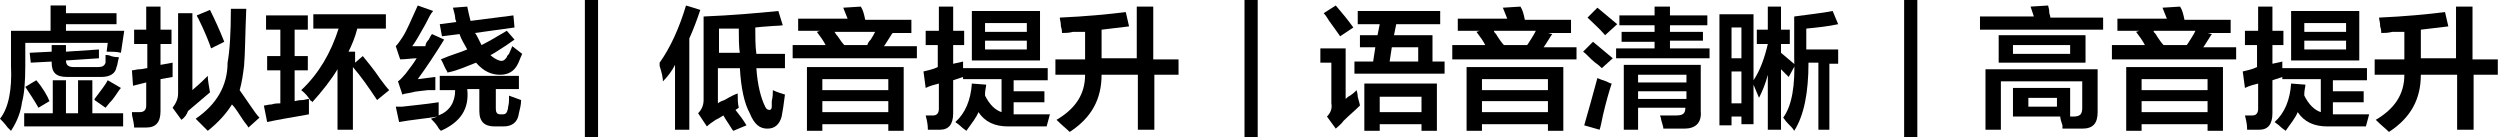
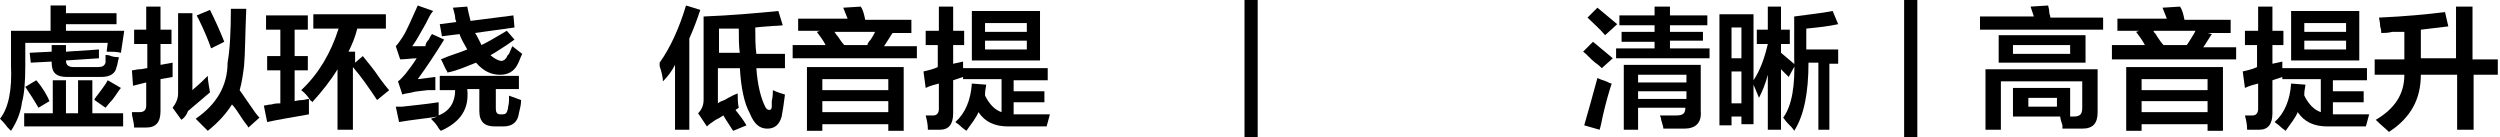
<svg xmlns="http://www.w3.org/2000/svg" version="1.1" id="图层_1" x="0px" y="0px" width="227.4px" height="12.5px" viewBox="0 0 227.4 12.5" style="enable-background:new 0 0 227.4 12.5;" xml:space="preserve">
  <g>
    <g>
      <path d="M1,11.9c-0.1-0.1-0.2-0.2-0.3-0.3C0.4,11.2,0.2,11,0,10.8C0.8,9.8,1.1,8.1,1,6V2.8h3.6V0.5H6v0.7h4.6v1H6v0.6h5.3l-0.3,2    c-0.4-0.1-0.8-0.1-1.3-0.1l0.1-0.8H2.3V6c0,1.5-0.1,2.6-0.3,3.3C1.9,10.1,1.6,11,1,11.9z M2.2,11.5v-1.2h2.6v-3H6v3h1.1v-3h1.3v3    h2.8v1.2H2.2z M3.5,9.8C3.1,9.1,2.7,8.5,2.3,7.9l1-0.6C3.9,8,4.3,8.7,4.5,9.2L3.5,9.8z M2.8,5.7L2.7,4.8l2-0.1V4.1H6v0.6l3-0.2    l0,0.8L6,5.5c0,0.4,0.2,0.6,0.7,0.6h2.2c0.4,0,0.6-0.1,0.7-0.4c0-0.1,0-0.2,0-0.3c0-0.2,0-0.3,0-0.4C9.7,5,9.9,5,10.1,5.1    c0.3,0.1,0.6,0.1,0.7,0.1c0,0,0,0.1,0,0.1c-0.1,0.3-0.1,0.6-0.2,0.8C10.5,6.7,10,7,9.2,7H6.1c-1,0-1.4-0.4-1.4-1.3V5.6L2.8,5.7z     M9.6,9.8l-1-0.7c0,0,0-0.1,0-0.1c0.6-0.8,1-1.3,1.2-1.7L11,8c-0.2,0.2-0.4,0.6-0.8,1.1C9.9,9.4,9.7,9.7,9.6,9.8z" />
      <path d="M12.2,4V2.7h1.1V0.6h1.3v2.1h1V4h-1v1.9l1.1-0.2c0,0.5,0,0.9,0,1.3l-1.1,0.2v2.9c0,1-0.4,1.5-1.3,1.5c-0.3,0-0.6,0-1.1,0    c0-0.3-0.1-0.7-0.2-1.2c0.1,0.3,0,0.3,0-0.2c0.2,0,0.5,0,0.7,0c0.4,0,0.6-0.2,0.6-0.6V7.5l-1.2,0.3L12,6.4c0.2,0,0.4-0.1,0.7-0.1    c0.3,0,0.5-0.1,0.7-0.1V4H12.2z M16.5,10.9l-0.8-1.1c0.3-0.4,0.5-0.8,0.5-1.3V1.2h1.3v7c0,0,0.1-0.1,0.1-0.1    c0.6-0.5,1-0.9,1.3-1.2c0,0.4,0.1,0.9,0.2,1.5c-0.7,0.6-1.4,1.2-2,1.7C17,10.4,16.8,10.7,16.5,10.9z M22.6,11.6    c-0.1-0.2-0.3-0.4-0.5-0.7c-0.4-0.6-0.7-1.1-1-1.4c-0.5,0.8-1.2,1.6-2.2,2.4c-0.1-0.1-0.2-0.2-0.4-0.4c-0.1-0.1-0.3-0.3-0.7-0.7    c1.9-1.3,2.9-3,2.9-5.1C20.9,4.6,21,3,21,0.8h1.4c-0.1,2.3-0.1,4.1-0.2,5.2c-0.1,0.8-0.2,1.5-0.4,2.2c0.2,0.3,0.5,0.7,0.9,1.3    c0.4,0.6,0.7,1,0.9,1.2L22.6,11.6z M19.2,4.4c-0.2-0.6-0.6-1.6-1.2-2.8c0,0.1,0,0-0.1-0.2l1.2-0.5c0.5,1,0.9,1.9,1.3,2.9L19.2,4.4    z" />
      <path d="M24.2,2.7V1.4h3.8v1.3h-1.2v2.4H28v1.3h-1.2v2.8c0.1,0,0.3-0.1,0.7-0.1c0.2,0,0.4-0.1,0.6-0.1c0,0.5,0,1,0,1.4    c-1.7,0.3-2.9,0.5-3.8,0.7L24,9.6c0.2,0,0.4-0.1,0.7-0.1c0.3-0.1,0.6-0.1,0.8-0.1v-3h-1.2V5.1h1.2V2.7H24.2z M28.5,2.6V1.3h6.6    v1.3h-2.6c-0.2,0.8-0.5,1.5-0.8,2.1h0.6v1L33,5.1c0.4,0.5,1,1.2,1.6,2.1c0.3,0.4,0.6,0.8,0.8,1l-1.1,0.9c-0.8-1.2-1.5-2.2-2.2-3    v5.7h-1.4V6.3c-0.6,1-1.4,2-2.3,3c0-0.1-0.1-0.1-0.2-0.2c-0.1-0.2-0.4-0.6-0.8-0.9c1.6-1.5,2.7-3.4,3.4-5.6H28.5z" />
      <path d="M36.6,8.6l-0.4-1.2c0.3-0.2,0.5-0.5,0.7-0.7c0.3-0.4,0.7-0.9,1-1.4c-0.4,0-1,0.1-1.5,0.1L36,4.2c0.2-0.2,0.4-0.5,0.6-0.8    c0.4-0.6,0.8-1.6,1.4-2.9L39.4,1c-0.2,0.2-0.4,0.6-0.7,1.2c-0.5,0.9-0.9,1.6-1.2,2c0.1,0,0.2,0,0.5,0c0.3,0,0.5,0,0.7,0    C38.7,4,38.8,3.8,39,3.6c0.1-0.2,0.2-0.4,0.3-0.5l1.1,0.5c-0.8,1.3-1.6,2.5-2.4,3.6L39.6,7c0,0.4,0,0.8,0,1.2c-0.2,0-0.4,0-0.7,0    c-0.7,0.1-1.1,0.1-1.4,0.2C37.1,8.5,36.8,8.5,36.6,8.6z M40.1,11.9c-0.1-0.1-0.2-0.2-0.3-0.4c-0.2-0.3-0.4-0.5-0.6-0.7l0.6-0.2    c-1.2,0.2-2.4,0.3-3.5,0.5L36,9.7c0.1,0,0.3,0,0.6,0c0.8-0.1,2-0.2,3.3-0.4c0,0.4,0,0.8,0,1.2c1-0.4,1.5-1.2,1.5-2.3H40V6.9h7.2    v1.2h-2.1v1.8c0,0.3,0.1,0.5,0.4,0.5h0.2c0.3,0,0.4-0.1,0.5-0.5c0-0.2,0.1-0.4,0.1-0.8c0-0.2,0-0.3,0-0.4l1.1,0.4    c0,0.4-0.1,0.8-0.2,1.2c-0.1,0.8-0.6,1.2-1.4,1.2h-0.8c-0.9,0-1.4-0.4-1.4-1.4V8.1h-1.1C42.7,9.9,41.9,11.1,40.1,11.9z M40.2,3.3    L40,2.2L41.5,2c0-0.1-0.1-0.2-0.1-0.4s-0.1-0.5-0.2-0.9l1.3-0.1c0.1,0.5,0.2,0.9,0.3,1.3l3.9-0.5l0.1,1.1L43.2,3    c0.1,0.1,0.2,0.3,0.3,0.5c0.1,0.2,0.2,0.4,0.3,0.6c0.6-0.3,1.3-0.7,2.3-1.3l0.7,0.8c-0.4,0.3-1,0.7-1.8,1.2    c-0.2,0.1-0.3,0.2-0.4,0.2c0.2,0.2,0.5,0.4,0.8,0.5c0.3,0.1,0.5,0,0.7-0.3c0-0.1,0.1-0.2,0.2-0.3c0.1-0.2,0.2-0.5,0.3-0.7l0.9,0.7    c-0.2,0.4-0.3,0.8-0.5,1.1c-0.3,0.5-0.8,0.8-1.5,0.8c-0.8,0-1.5-0.3-2.2-1.1c-0.8,0.3-1.6,0.7-2.6,0.9c0-0.1-0.1-0.2-0.2-0.4    c-0.2-0.4-0.3-0.7-0.4-0.8C41,5,41.8,4.8,42.5,4.5c-0.2-0.4-0.5-0.8-0.7-1.4L40.2,3.3z" />
-       <path d="M53.2,12.5V0h1.2v12.5H53.2z" />
      <path d="M61.4,11.8V5.9c-0.3,0.6-0.7,1.1-1.1,1.5C60.3,7.1,60.2,6.6,60,6c0-0.1,0-0.2,0-0.3c1-1.4,1.8-3.2,2.4-5.2l1.3,0.4    c-0.3,0.9-0.6,1.7-1,2.6v8.3H61.4z M64.3,11.5l-0.8-1.2c0.3-0.3,0.5-0.7,0.5-1.2V1.5c2.5-0.1,4.8-0.3,6.8-0.5l0.4,1.3    c-0.9,0.1-1,0.1-0.3,0c-0.7,0.1-1.4,0.1-2.2,0.2c0,0.8,0,1.7,0.1,2.4h2.6v1.3h-2.6c0.1,1.5,0.4,2.7,0.8,3.5    C69.7,9.9,69.8,10,70,10c0.1,0,0.2-0.1,0.2-0.3c0-0.1,0-0.3,0-0.5c0.1-0.4,0.1-0.8,0.1-1c0.4,0.2,0.8,0.3,1.1,0.4    c-0.1,0.8-0.2,1.5-0.3,2c-0.2,0.7-0.6,1.1-1.3,1.1c-0.7,0-1.2-0.4-1.6-1.4c-0.5-0.9-0.8-2.3-0.9-4.1h-2v3.2    c0.1-0.1,0.3-0.2,0.6-0.3c0.5-0.3,0.9-0.5,1.2-0.6c0,0.4,0,0.9,0.1,1.3L66.9,10c0.4,0.5,0.7,0.9,1,1.4l-1.2,0.5    c-0.1-0.1-0.2-0.3-0.4-0.6c-0.2-0.3-0.4-0.6-0.5-0.8c-0.3,0.2-0.5,0.3-0.7,0.4C64.8,11.1,64.5,11.3,64.3,11.5z M67.3,4.9    c-0.1-0.7-0.1-1.5-0.1-2.3c-0.2,0-0.5,0-0.9,0c-0.4,0-0.7,0-0.9,0v2.2H67.3z" />
      <path d="M72.6,2.9V1.7h4.5l-0.4-1l1.6-0.1c0.2,0.3,0.3,0.7,0.4,1.2h4.2v1.2h-2.1L81.2,3c-0.1,0.1-0.2,0.3-0.4,0.6    c-0.2,0.3-0.3,0.5-0.4,0.6h3v1.1H72.1V4.1h3c-0.2-0.4-0.5-0.8-0.8-1.2l0.3-0.1H72.6z M73.4,11.9V6.1h8.8v5.8h-1.4v-0.6h-6v0.6    H73.4z M74.8,7.2v1h6v-1H74.8z M74.8,9.2v1h6v-1H74.8z M75.9,2.9C76,3,76,3.1,76.2,3.3c0.2,0.3,0.4,0.6,0.6,0.8h2.1    C78.9,4,79,3.8,79.2,3.6c0.2-0.3,0.3-0.5,0.4-0.7H75.9z" />
      <path d="M84.2,4.1V2.8h1.2V0.6h1.3v2.2h1v1.3h-1v1.7l0.9-0.2c0,0.5,0,1,0,1.4l-0.9,0.3v3c0,1-0.4,1.5-1.2,1.5c-0.3,0-0.6,0-1.1,0    c0-0.5-0.1-0.9-0.2-1.3c0.2,0,0.4,0,0.7,0c0.3,0,0.5-0.2,0.5-0.6V7.6C85,7.7,84.6,7.8,84.2,8L84,6.5c0.4-0.1,0.9-0.2,1.3-0.4V4.1    H84.2z M87.6,7.3V6.2h7.7v1.1h-3.1v1H95v1h-2.8v1.1c1,0,2.1,0,3.3,0l-0.3,1.1c-1.6,0-2.8,0-3.5,0c-1.2,0-2.1-0.4-2.7-1.3    c-0.2,0.5-0.6,1-1.1,1.7c-0.1-0.1-0.3-0.2-0.5-0.4c-0.2-0.2-0.4-0.3-0.5-0.4c0.9-0.8,1.4-2,1.5-3.5l1.3,0.1c0,0.2-0.1,0.5-0.1,0.8    c0,0.1,0,0.2,0,0.2c0.4,0.8,0.9,1.3,1.5,1.5v-3H87.6z M88.4,5.5V1h6.2v4.5H88.4z M89.6,2.1v0.8h3.8V2.1H89.6z M89.6,3.7v0.8h3.8    V3.7H89.6z" />
-       <path d="M96.6,3c0-0.1,0-0.3-0.1-0.6c0-0.4-0.1-0.6-0.1-0.8c2.3-0.1,4.4-0.3,6-0.5l0.3,1.3c-0.8,0.1-1.6,0.2-2.5,0.3v2.6h3.2V0.6    h1.5v4.8h2.3v1.4H105v5h-1.5v-5h-3.3c0,2.2-0.9,3.9-2.9,5.2c-0.3-0.3-0.7-0.6-1.2-1.1c1.7-1,2.6-2.3,2.6-4.1h-2.7V5.4h2.7V2.9    c-0.2,0-0.6,0-1.1,0C97.2,3,96.9,3,96.6,3z" />
      <path d="M113.2,12.5V0h1.2v12.5H113.2z" />
-       <path d="M121.5,11.7l-0.8-1.1c0.3-0.3,0.5-0.7,0.4-1.2V5.7h-1V4.4h2.3V9c0.1-0.1,0.2-0.2,0.4-0.3c0.3-0.2,0.5-0.4,0.6-0.5    c0,0.1,0.1,0.3,0.1,0.6c0.1,0.4,0.2,0.7,0.2,0.8c-0.5,0.5-1,0.9-1.5,1.4C122,11.3,121.7,11.5,121.5,11.7z M121.9,3.3    c-0.2-0.3-0.5-0.7-1-1.4c-0.2-0.3-0.3-0.5-0.5-0.7l1.1-0.7c0.6,0.7,1.1,1.3,1.6,2L121.9,3.3z M123.5,2.2V1h7.5v1.2h-4l-0.2,1h3.5    v2.4h1.1v1.1h-8.2V5.6h1.7l0.2-1.3h-1.4V3.2h1.6l0.2-1H123.5z M124.1,11.9V7.6h6.6v4.3h-1.4v-0.6h-3.8v0.6H124.1z M125.5,8.8v1.4    h3.8V8.8H125.5z M129,4.3h-2.4l-0.2,1.3h2.6V4.3z" />
-       <path d="M132.6,2.9V1.7h4.5l-0.4-1l1.6-0.1c0.2,0.3,0.3,0.7,0.4,1.2h4.2v1.2h-2.1l0.4,0.1c-0.1,0.1-0.2,0.3-0.4,0.6    c-0.2,0.3-0.3,0.5-0.4,0.6h3v1.1h-11.3V4.1h3c-0.2-0.4-0.5-0.8-0.8-1.2l0.3-0.1H132.6z M133.4,11.9V6.1h8.8v5.8h-1.4v-0.6h-6v0.6    H133.4z M134.8,7.2v1h6v-1H134.8z M134.8,9.2v1h6v-1H134.8z M135.9,2.9c0.1,0.1,0.2,0.2,0.3,0.4c0.2,0.3,0.4,0.6,0.6,0.8h2.1    c0.1-0.1,0.2-0.3,0.4-0.6c0.2-0.3,0.3-0.5,0.4-0.7H135.9z" />
      <path d="M145.7,6.2c-0.1-0.1-0.3-0.3-0.6-0.5c-0.5-0.4-0.8-0.8-1.1-1l0.9-0.9c0.6,0.5,1.2,1,1.8,1.5L145.7,6.2z M145.5,11.8    l-1.4-0.4c0.4-1.4,0.8-2.8,1.2-4.3c0.2,0.1,0.5,0.2,0.8,0.3c0.2,0.1,0.4,0.2,0.5,0.2c-0.2,0.6-0.5,1.6-0.8,2.9    C145.7,11,145.6,11.5,145.5,11.8z M146,3.2c-0.5-0.6-1.1-1.1-1.6-1.6l0.9-0.9c0.6,0.5,1.2,1,1.8,1.5L146,3.2z M147.3,2.3V1.4h3.2    V0.6h1.4v0.8h3.4v0.9h-3.4v0.6h3v0.8h-3v0.7h3.6v0.9H147V4.4h3.5V3.8h-3V2.9h3V2.3H147.3z M147.7,11.8V5.9h7v4.2    c0.1,1.1-0.5,1.6-1.5,1.6c-0.1,0-0.4,0-0.8,0c-0.5,0-0.8,0-1.1,0c0-0.2-0.1-0.4-0.2-0.8c0-0.2-0.1-0.3-0.1-0.4c0.3,0,0.9,0,1.5,0    c0.6,0,0.8-0.2,0.8-0.7V9.8H149v2H147.7z M149,6.8v0.7h4.4V6.8H149z M149,8.3V9h4.4V8.3H149z" />
      <path d="M160,8.9l-0.5-1.2v3.6h-1.1v-0.7h-0.9v0.8h-1.1V1.3h3.1v6c0.6-0.9,1-2,1.3-3.3h-1V2.7h1V0.6h1.2v2.1h0.8V4H162v0.8    l1.3,1.1l-0.6,1.1L162,6.3v5.5h-1.2v-5C160.6,7.6,160.3,8.3,160,8.9z M157.5,2.5v2.8h0.9V2.5H157.5z M157.5,6.5v2.9h0.9V6.5H157.5    z M165.4,11.7v-6h-0.9c0,2.7-0.4,4.8-1.3,6.2c-0.1-0.2-0.3-0.4-0.6-0.7c-0.2-0.2-0.3-0.4-0.4-0.5c0.8-1.1,1.1-2.9,1-5.5V1.5    c1.4-0.2,2.5-0.3,3.5-0.5l0.5,1.2c-0.9,0.2-1.9,0.3-2.9,0.4v1.9h2.9v1.3h-0.8v6H165.4z" />
      <path d="M173.2,12.5V0h1.2v12.5H173.2z" />
      <path d="M180.1,2.6V1.5h4.9c-0.1-0.3-0.2-0.6-0.3-0.9l1.6-0.1c0,0.1,0.1,0.3,0.1,0.6c0,0.2,0.1,0.3,0.1,0.5h4.8v1.1H180.1z     M183.1,10.6V8h5.2v2.6h0.3c0.6,0,0.8-0.2,0.8-0.8V7.4H182v4.4h-1.4V6.3h10.2v3.9c0,1-0.4,1.5-1.4,1.5c-0.4,0-1,0-1.8,0    c0-0.1,0-0.2,0-0.3c-0.1-0.3-0.2-0.6-0.2-0.8H183.1z M181.8,5.7V3.2h7.9v2.5H181.8z M183.1,4.1v0.8h5.2V4.1H183.1z M184.5,8.9v0.8    h2.6V8.9H184.5z" />
      <path d="M192.6,2.9V1.7h4.5l-0.4-1l1.6-0.1c0.2,0.3,0.3,0.7,0.4,1.2h4.2v1.2h-2.1l0.4,0.1c-0.1,0.1-0.2,0.3-0.4,0.6    c-0.2,0.3-0.3,0.5-0.4,0.6h3v1.1h-11.3V4.1h3c-0.2-0.4-0.5-0.8-0.8-1.2l0.3-0.1H192.6z M193.4,11.9V6.1h8.8v5.8h-1.4v-0.6h-6v0.6    H193.4z M194.8,7.2v1h6v-1H194.8z M194.8,9.2v1h6v-1H194.8z M195.9,2.9c0.1,0.1,0.2,0.2,0.3,0.4c0.2,0.3,0.4,0.6,0.6,0.8h2.1    c0.1-0.1,0.2-0.3,0.4-0.6c0.2-0.3,0.3-0.5,0.4-0.7H195.9z" />
      <path d="M204.2,4.1V2.8h1.2V0.6h1.3v2.2h1v1.3h-1v1.7l0.9-0.2c0,0.5,0,1,0,1.4l-0.9,0.3v3c0,1-0.4,1.5-1.2,1.5c-0.3,0-0.6,0-1.1,0    c0-0.5-0.1-0.9-0.2-1.3c0.2,0,0.4,0,0.7,0c0.3,0,0.5-0.2,0.5-0.6V7.6c-0.4,0.1-0.8,0.2-1.2,0.4L204,6.5c0.4-0.1,0.9-0.2,1.3-0.4    V4.1H204.2z M207.6,7.3V6.2h7.7v1.1h-3.1v1h2.8v1h-2.8v1.1c1,0,2.1,0,3.3,0l-0.3,1.1c-1.6,0-2.8,0-3.5,0c-1.2,0-2.1-0.4-2.7-1.3    c-0.2,0.5-0.6,1-1.1,1.7c-0.1-0.1-0.3-0.2-0.5-0.4c-0.2-0.2-0.4-0.3-0.5-0.4c0.9-0.8,1.4-2,1.5-3.5l1.3,0.1c0,0.2-0.1,0.5-0.1,0.8    c0,0.1,0,0.2,0,0.2c0.4,0.8,0.9,1.3,1.5,1.5v-3H207.6z M208.4,5.5V1h6.2v4.5H208.4z M209.6,2.1v0.8h3.8V2.1H209.6z M209.6,3.7v0.8    h3.8V3.7H209.6z" />
      <path d="M216.6,3c0-0.1,0-0.3-0.1-0.6c0-0.4-0.1-0.6-0.1-0.8c2.3-0.1,4.4-0.3,6-0.5l0.3,1.3c-0.8,0.1-1.6,0.2-2.5,0.3v2.6h3.2V0.6    h1.5v4.8h2.3v1.4H225v5h-1.5v-5h-3.3c0,2.2-0.9,3.9-2.9,5.2c-0.3-0.3-0.7-0.6-1.2-1.1c1.7-1,2.6-2.3,2.6-4.1h-2.7V5.4h2.7V2.9    c-0.2,0-0.6,0-1.1,0C217.2,3,216.9,3,216.6,3z" />
    </g>
  </g>
</svg>